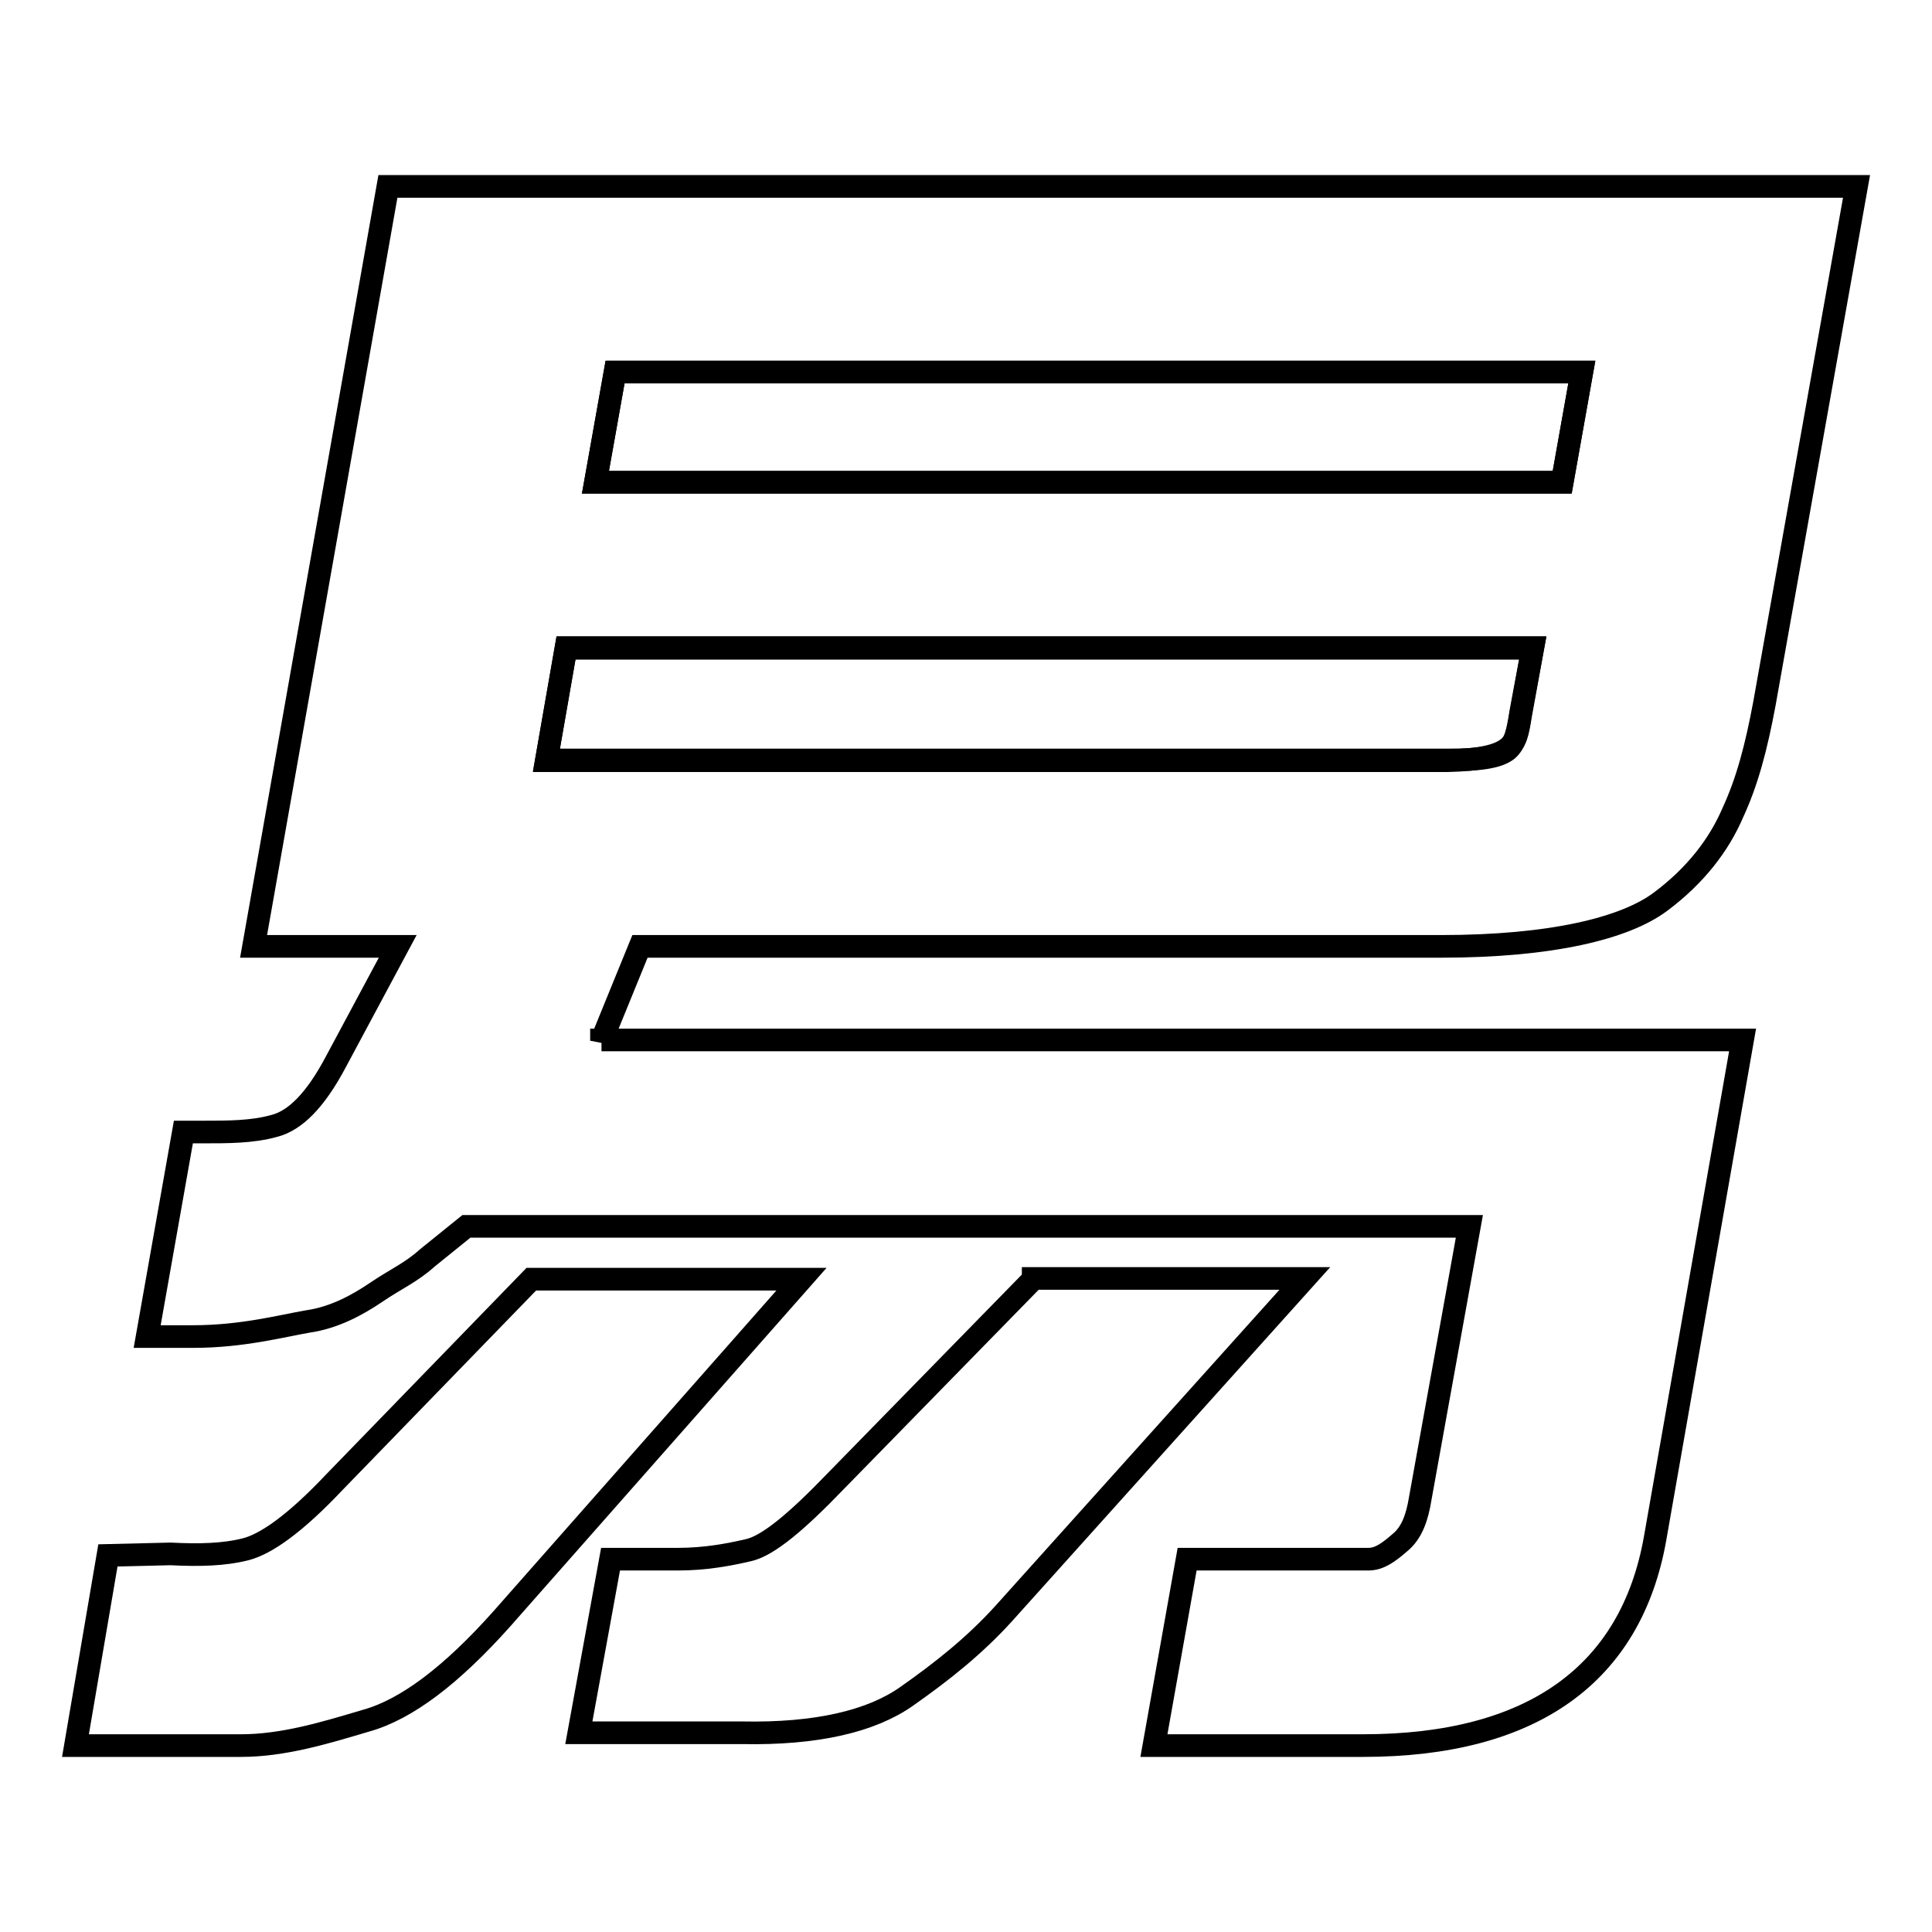
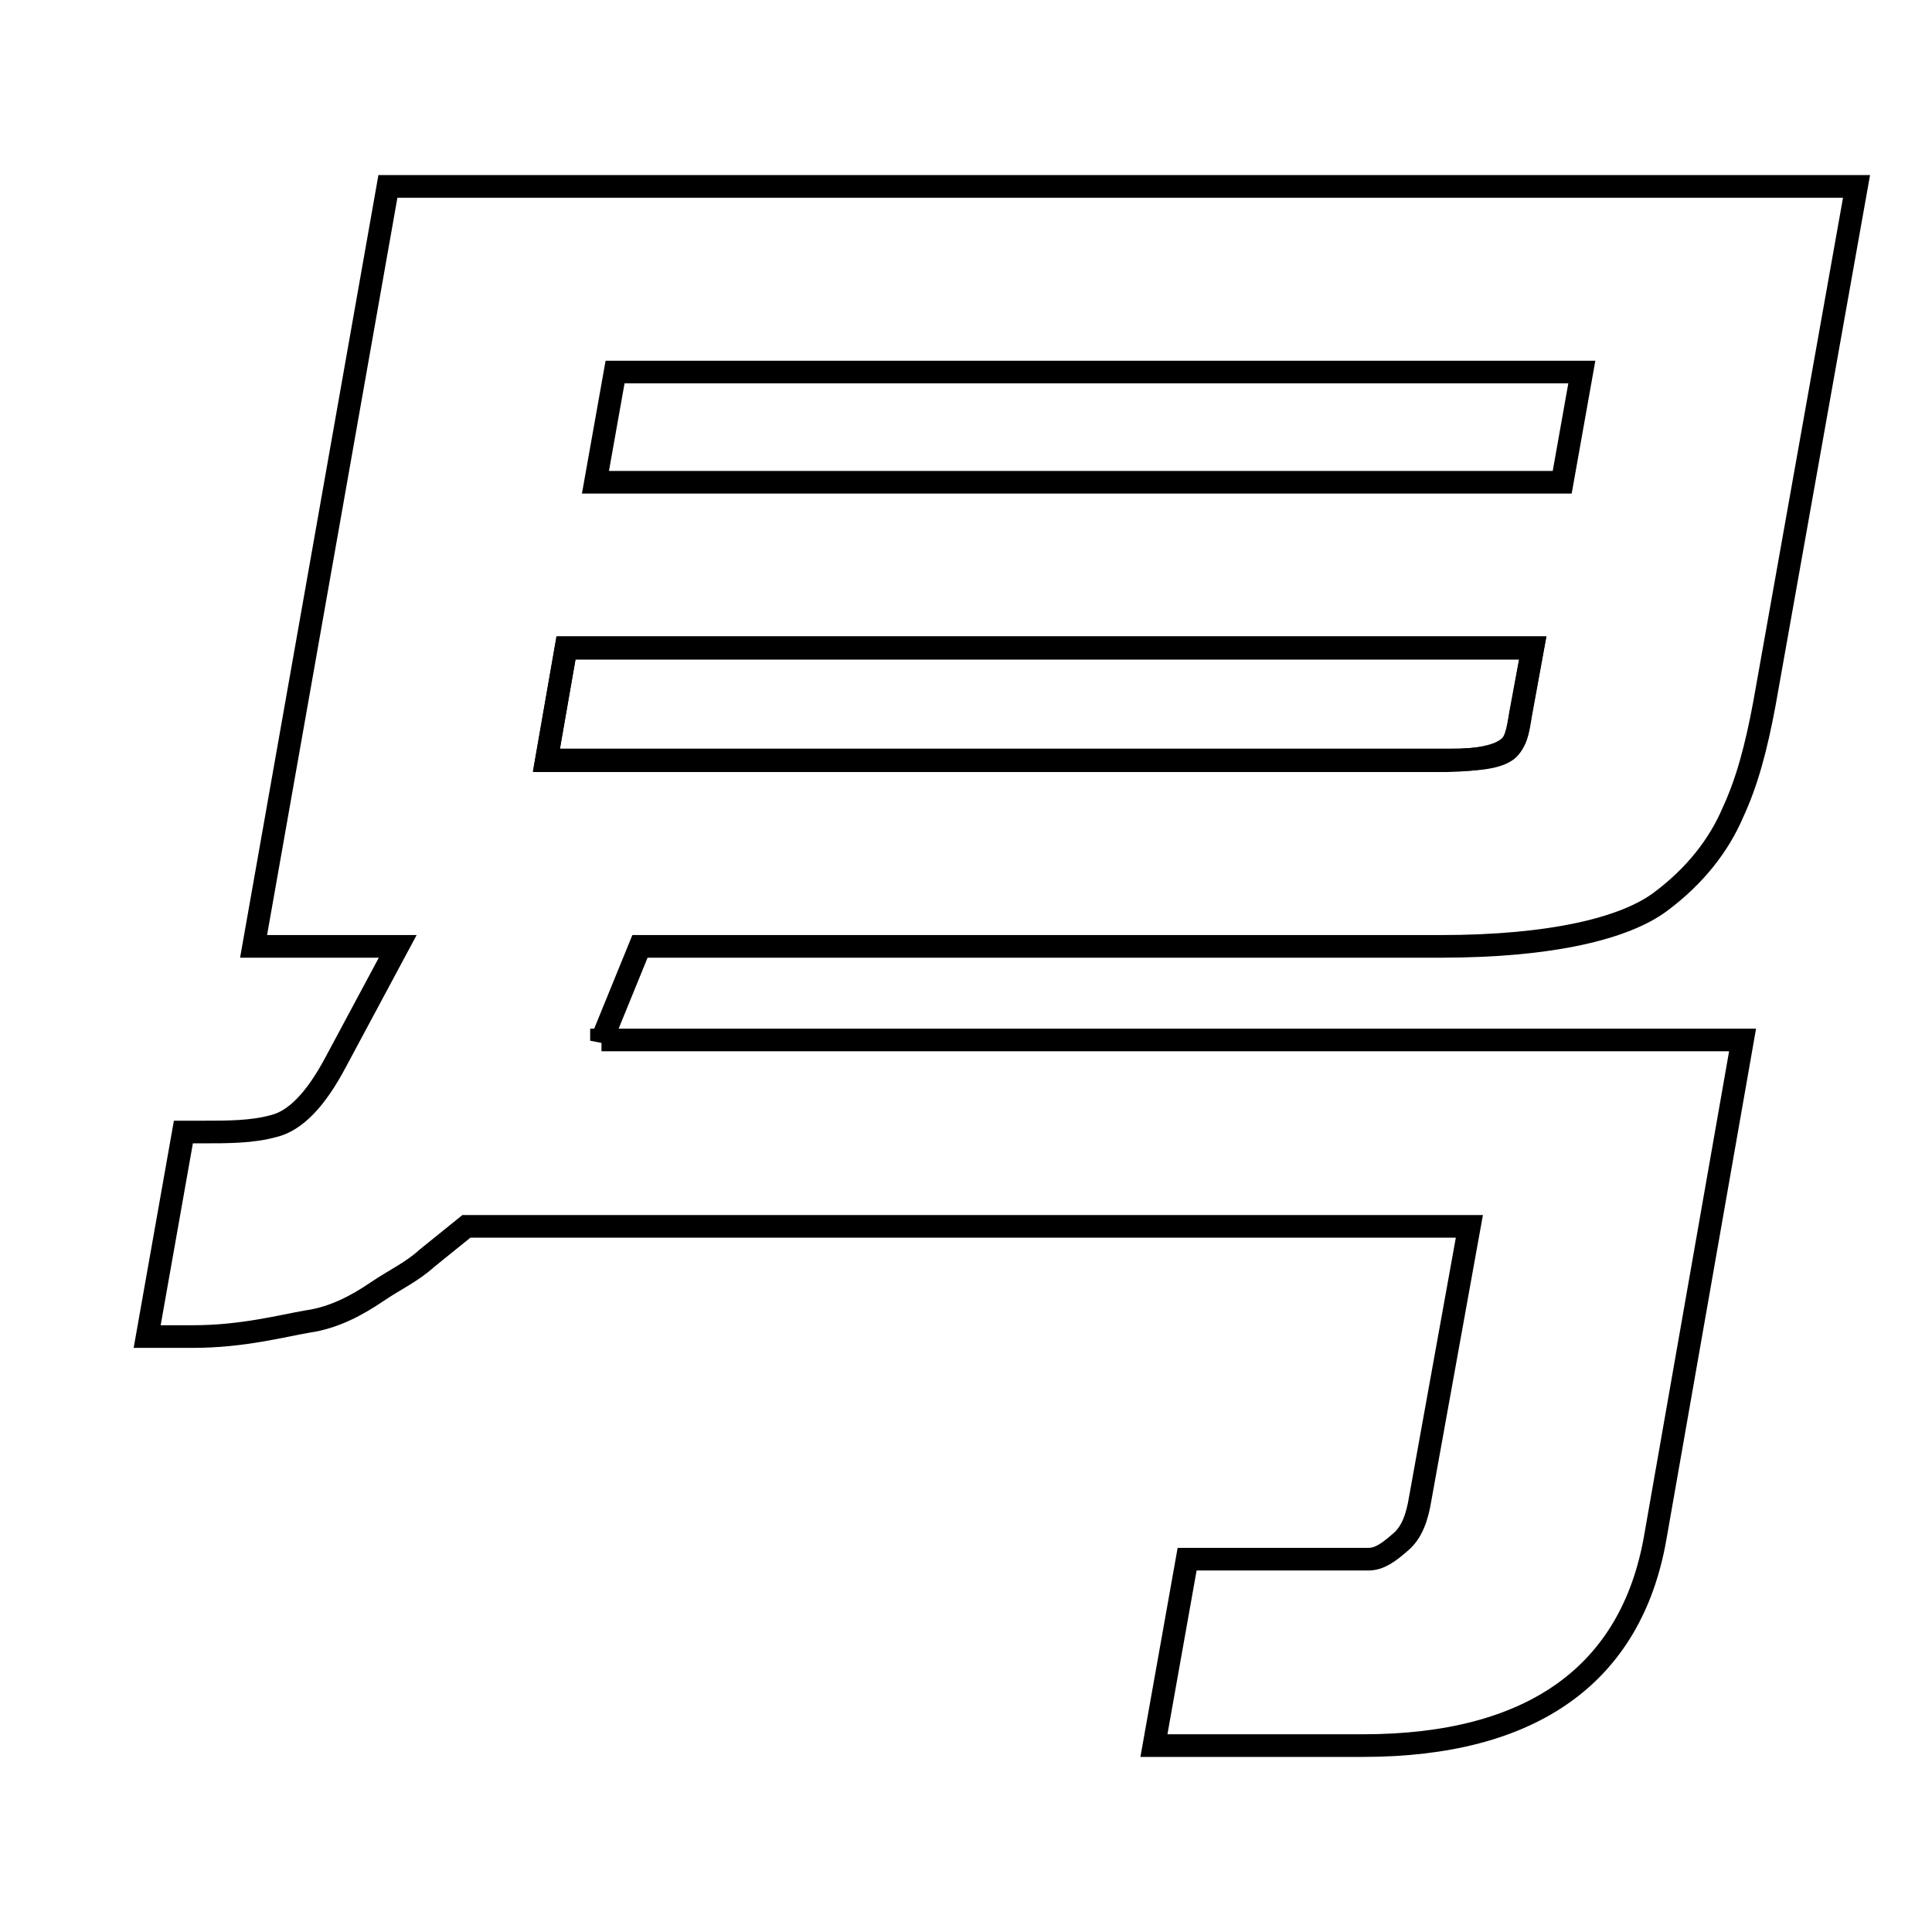
<svg xmlns="http://www.w3.org/2000/svg" version="1.1" x="0px" y="0px" viewBox="0 0 256 256" enable-background="new 0 0 256 256" xml:space="preserve">
  <g>
    <g>
-       <path stroke-width="3" fill-opacity="0" stroke="#000000" d="M209.6,49.3H81.5l-2.6,14.6H207L209.6,49.3z" />
      <path stroke-width="3" fill-opacity="0" stroke="#000000" d="M199.7,99.2c1.2-0.9,1.4-2,1.8-4.5l1.6-8.8H75l-2.6,14.9h119.3C196.3,100.7,198.5,100.1,199.7,99.2z" />
-       <path stroke-width="3" fill-opacity="0" stroke="#000000" d="M136.9,169.5l-26.2,26.8c-5.1,5.3-8.9,8.5-11.5,9.1c-2.6,0.6-5.7,1.2-9.4,1.2h-8.9l-4.2,23l21.6,0c9.8,0.2,17.1-1.5,21.8-4.8c4.7-3.3,9-6.7,12.9-11l39.9-44.4H136.9z" />
-       <path stroke-width="3" fill-opacity="0" stroke="#000000" d="M70.4,169.5l-26.1,26.9c-5.1,5.4-9,8.2-11.8,8.9s-6,0.8-9.9,0.6l-8.3,0.2L10,231.3h21.9c5.7,0,11.2-1.7,16.6-3.3c5.4-1.5,11.4-6.1,18-13.5l39.7-45H70.4z" />
      <path stroke-width="3" fill-opacity="0" stroke="#000000" d="M79.7,137.9l5.1-12.5h106.1c14.7,0,24.4-2.4,29.1-5.9c4.7-3.5,7.8-7.6,9.6-11.8c1.9-4.1,3.1-8.6,4.2-14.5L246,24.7H51.4L33.6,125.4h19.1l-8.2,15.3c-2.7,5.1-5.4,7.8-8.2,8.5c-2.9,0.8-6,0.8-9.6,0.8h-2.4l-4.8,27.1h6.1c6.5,0,11.7-1.4,15.2-2c3.5-0.5,6.6-2.2,9.1-3.9c2.5-1.7,4.6-2.6,6.7-4.5l5.2-4.2h132.9l-6.5,36c-0.4,2.5-1.1,4.6-2.7,5.9c-1.5,1.3-2.7,2.2-4.2,2.2h-24l-4.4,24.7h27.7c22.5,0,35.5-9.5,38.7-27.4l11.6-66.1H79.7z M81.5,49.3h128.1L207,63.9H78.9L81.5,49.3z M72.4,100.7L75,85.8h128.1l-1.6,8.6c-0.4,2.5-0.7,4.1-1.8,5c-1.2,0.9-3.4,1.3-7.9,1.3L72.4,100.7L72.4,100.7z" />
    </g>
  </g>
</svg>